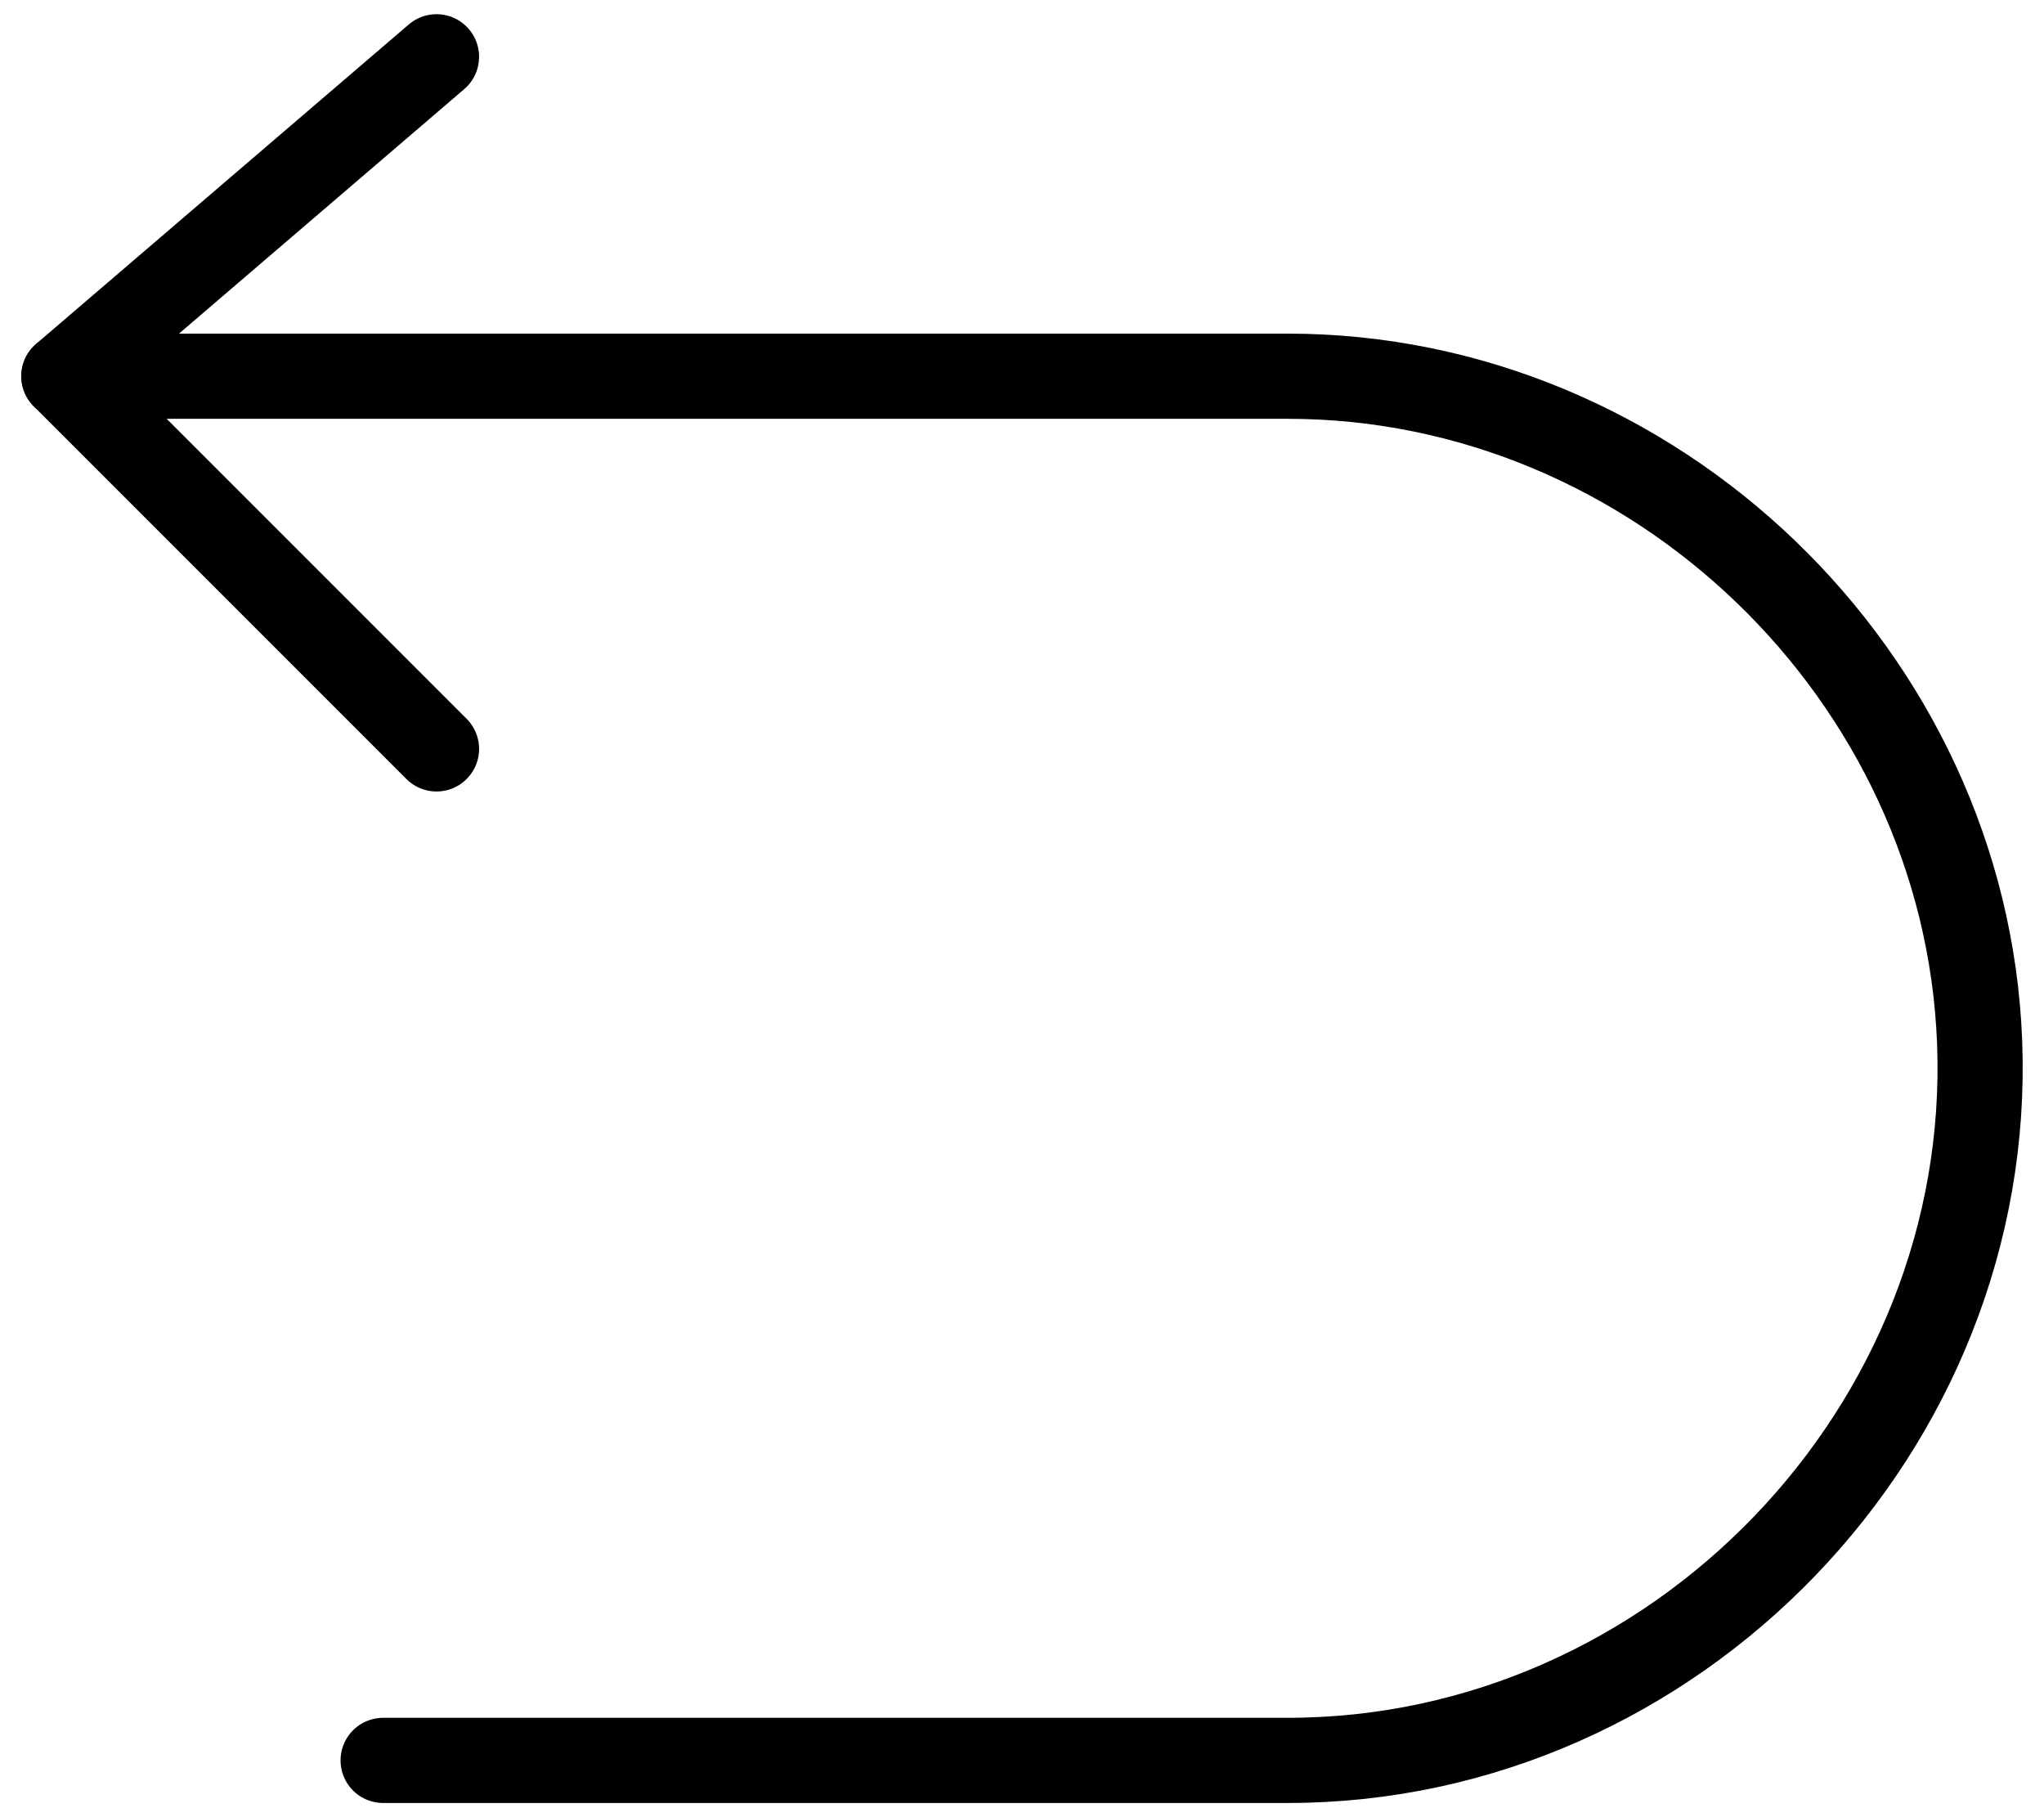
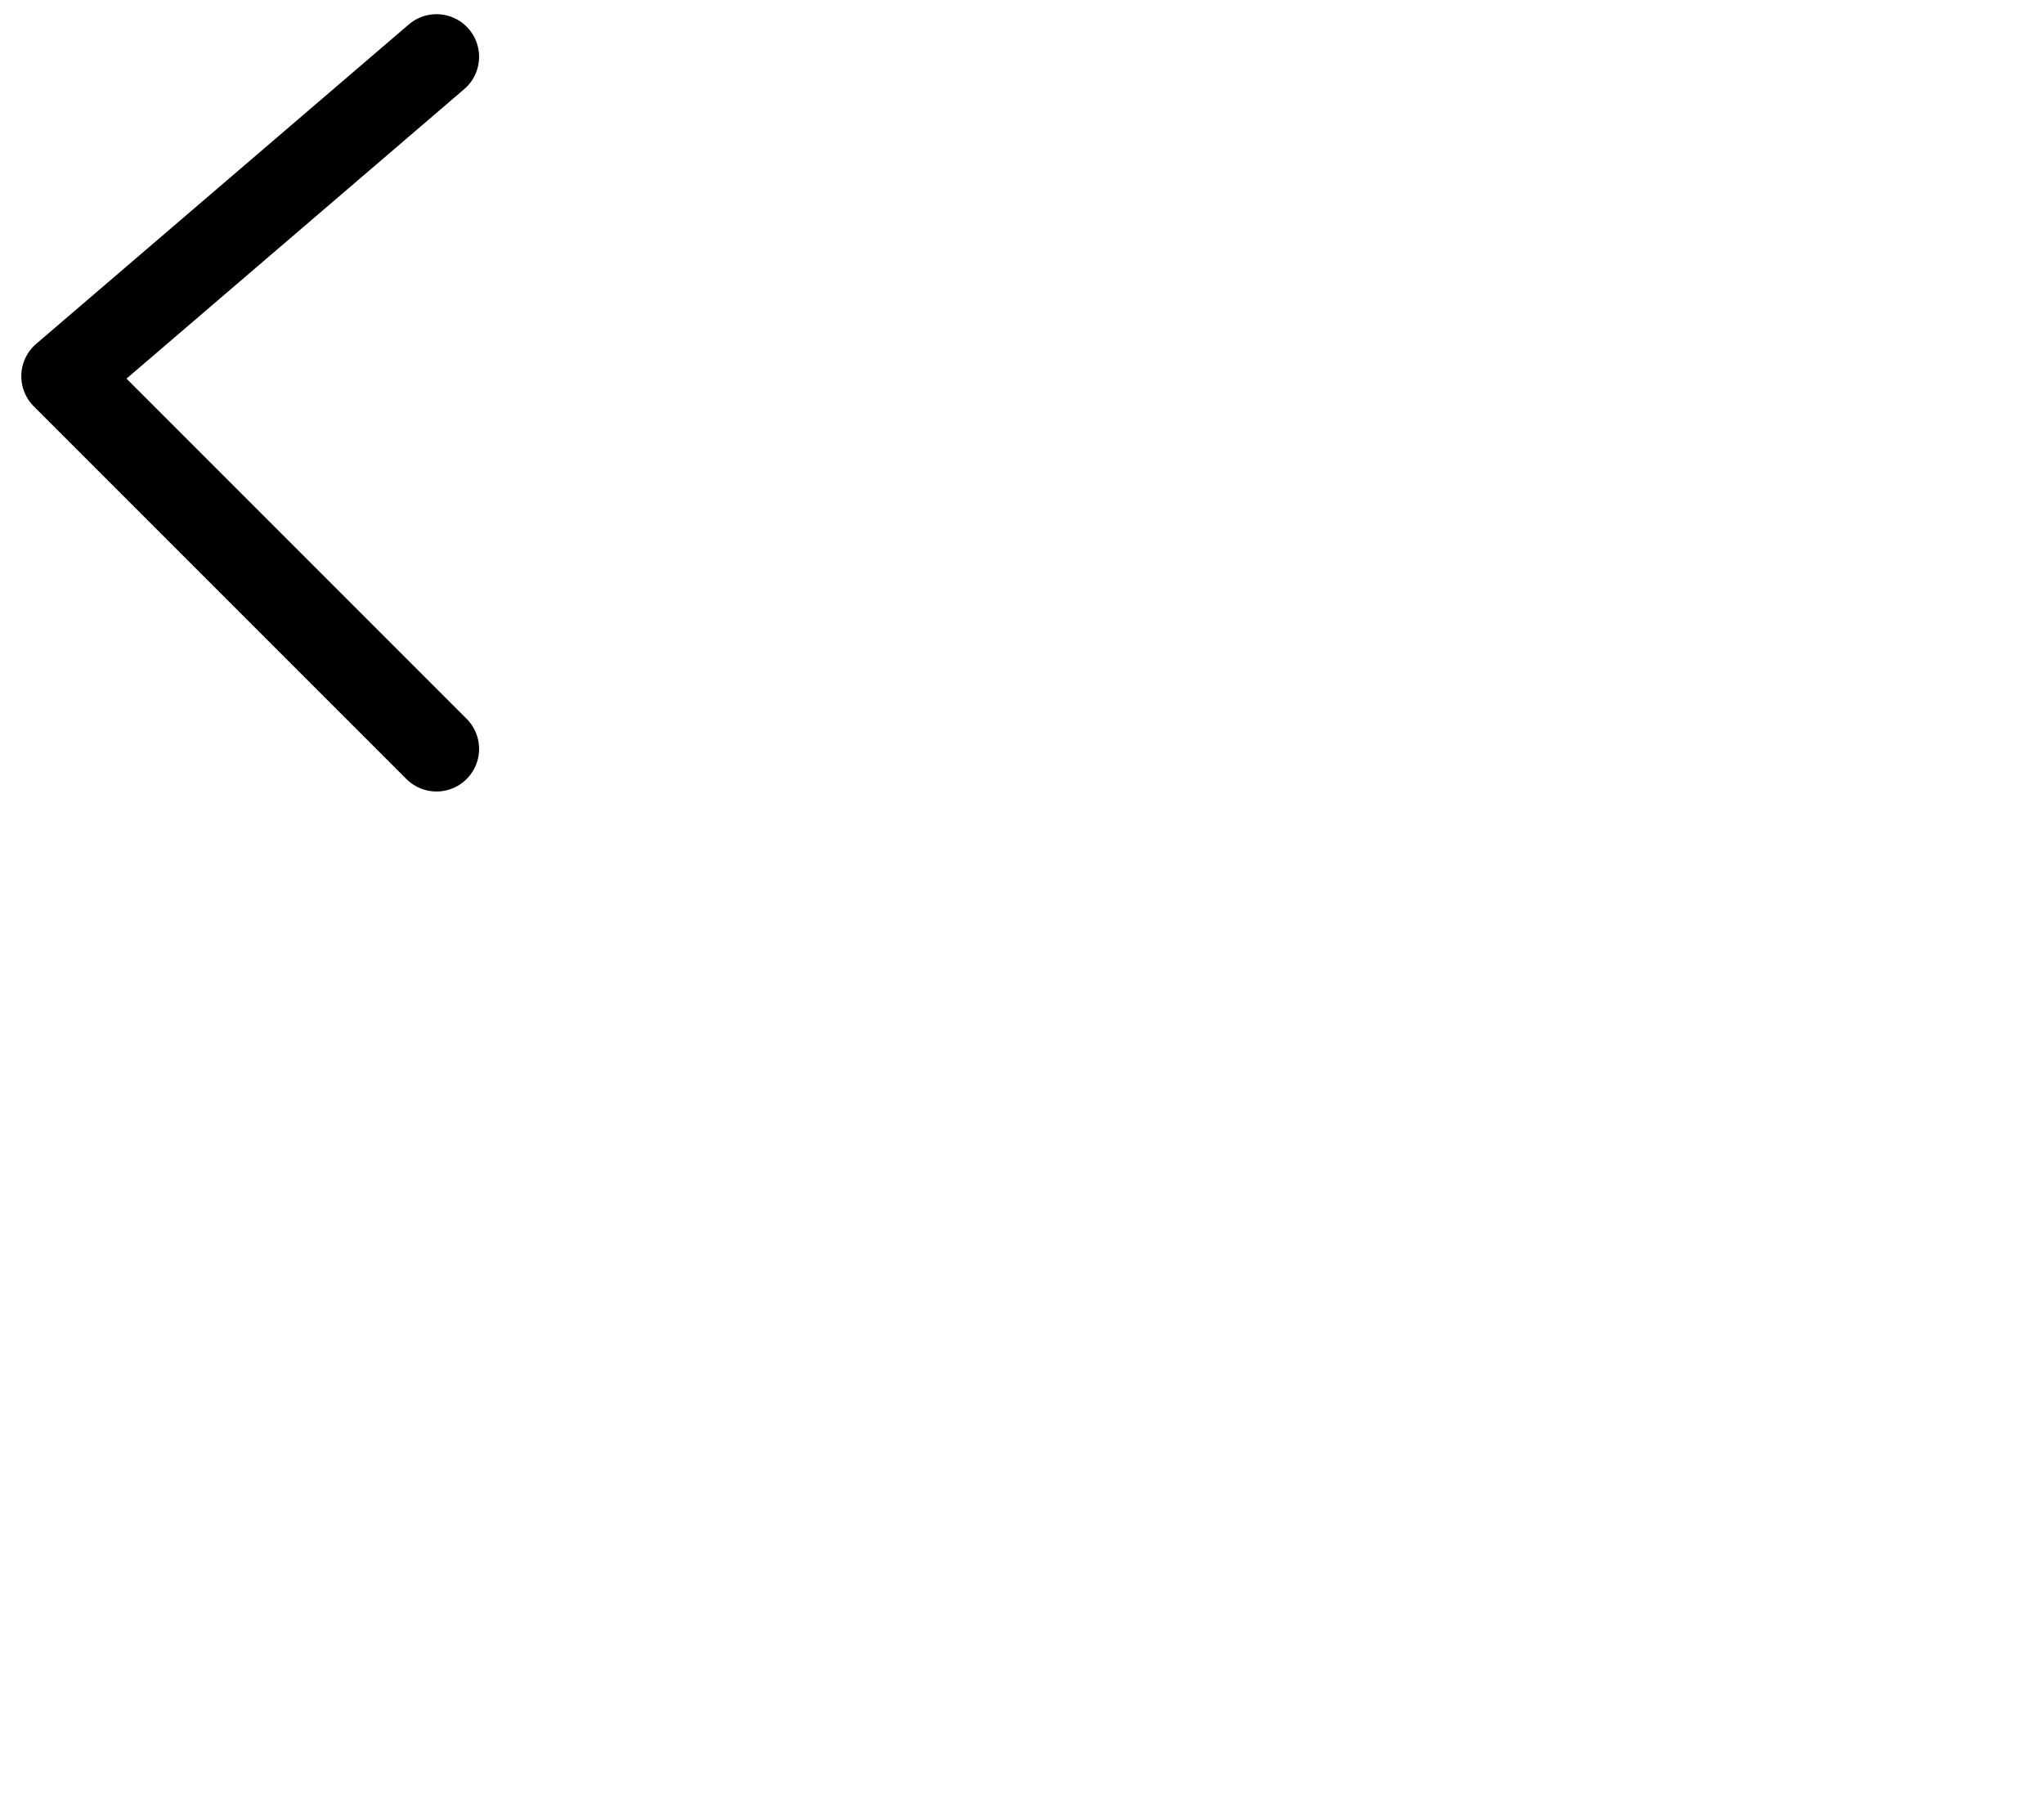
<svg xmlns="http://www.w3.org/2000/svg" fill="none" viewBox="0 0 36 32" height="32" width="36">
  <path stroke-linejoin="round" stroke-linecap="round" stroke-width="1.5" stroke="black" d="M7.688 1L1.125 6.625L7.688 13.188" />
-   <path stroke-linejoin="round" stroke-linecap="round" stroke-width="1.5" stroke="black" d="M1.125 6.625H22.682C29.135 6.625 34.614 11.894 34.866 18.344C35.132 25.159 29.5 31 22.682 31H6.748" />
</svg>